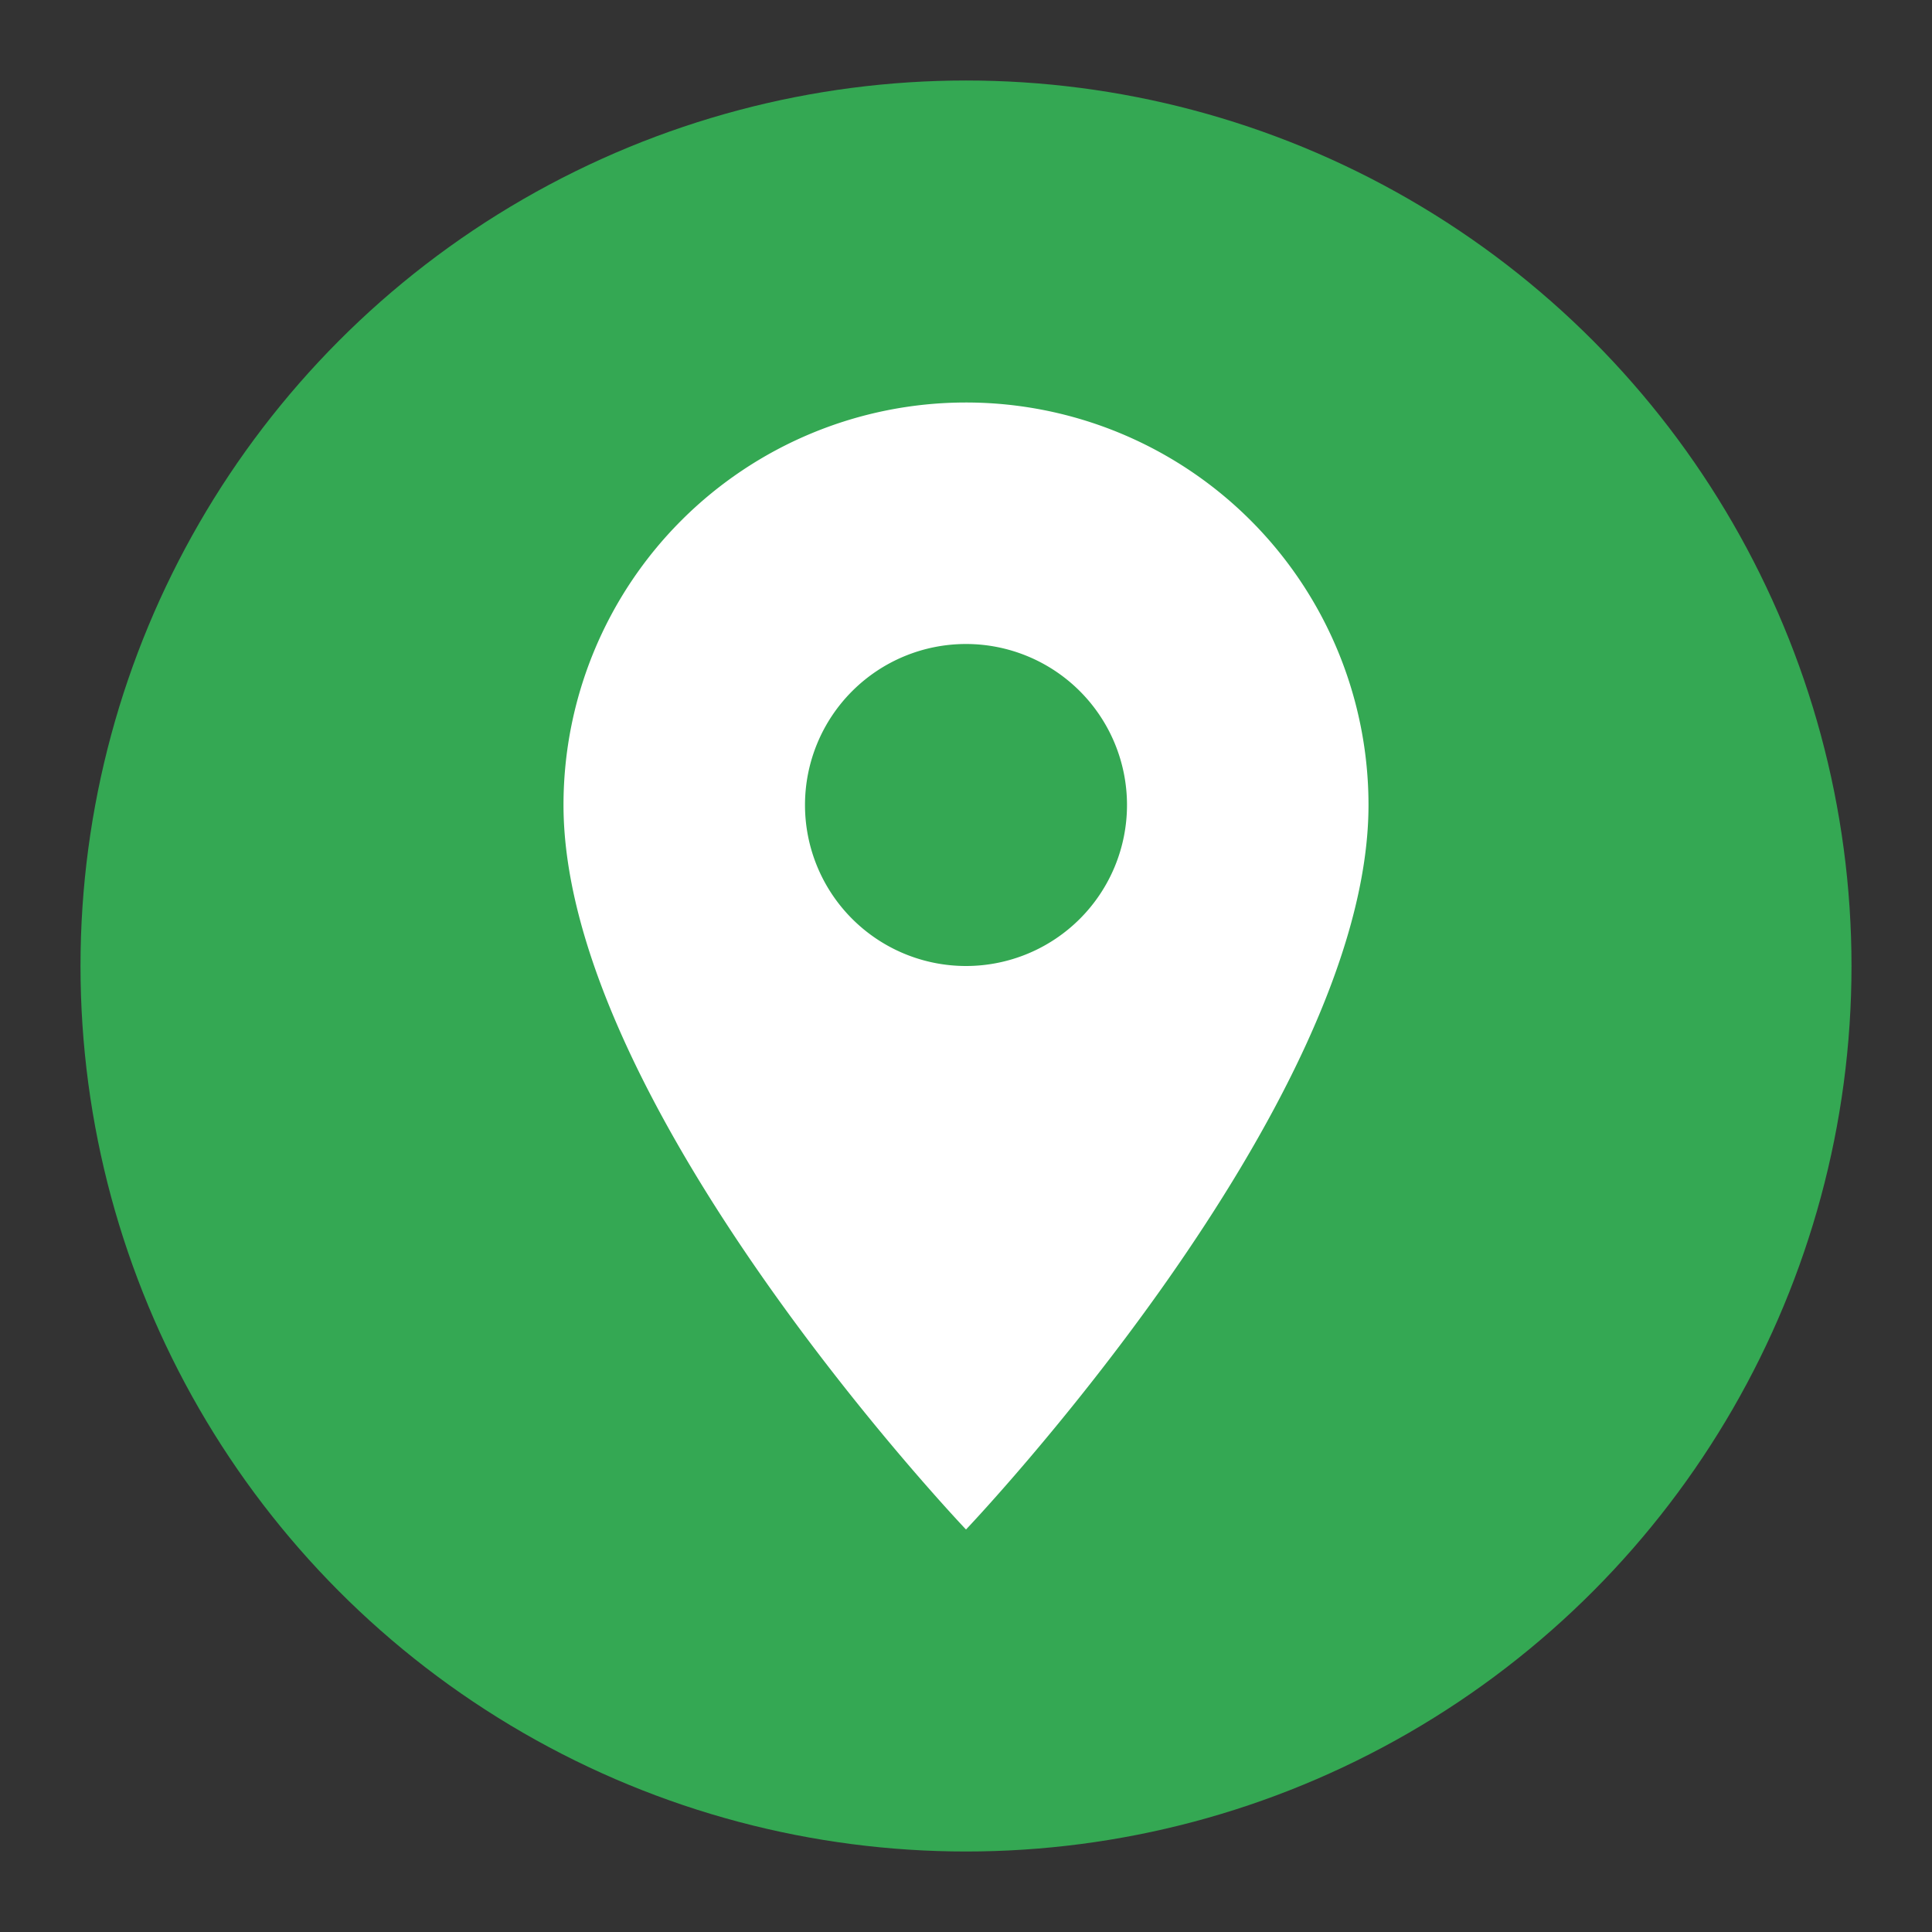
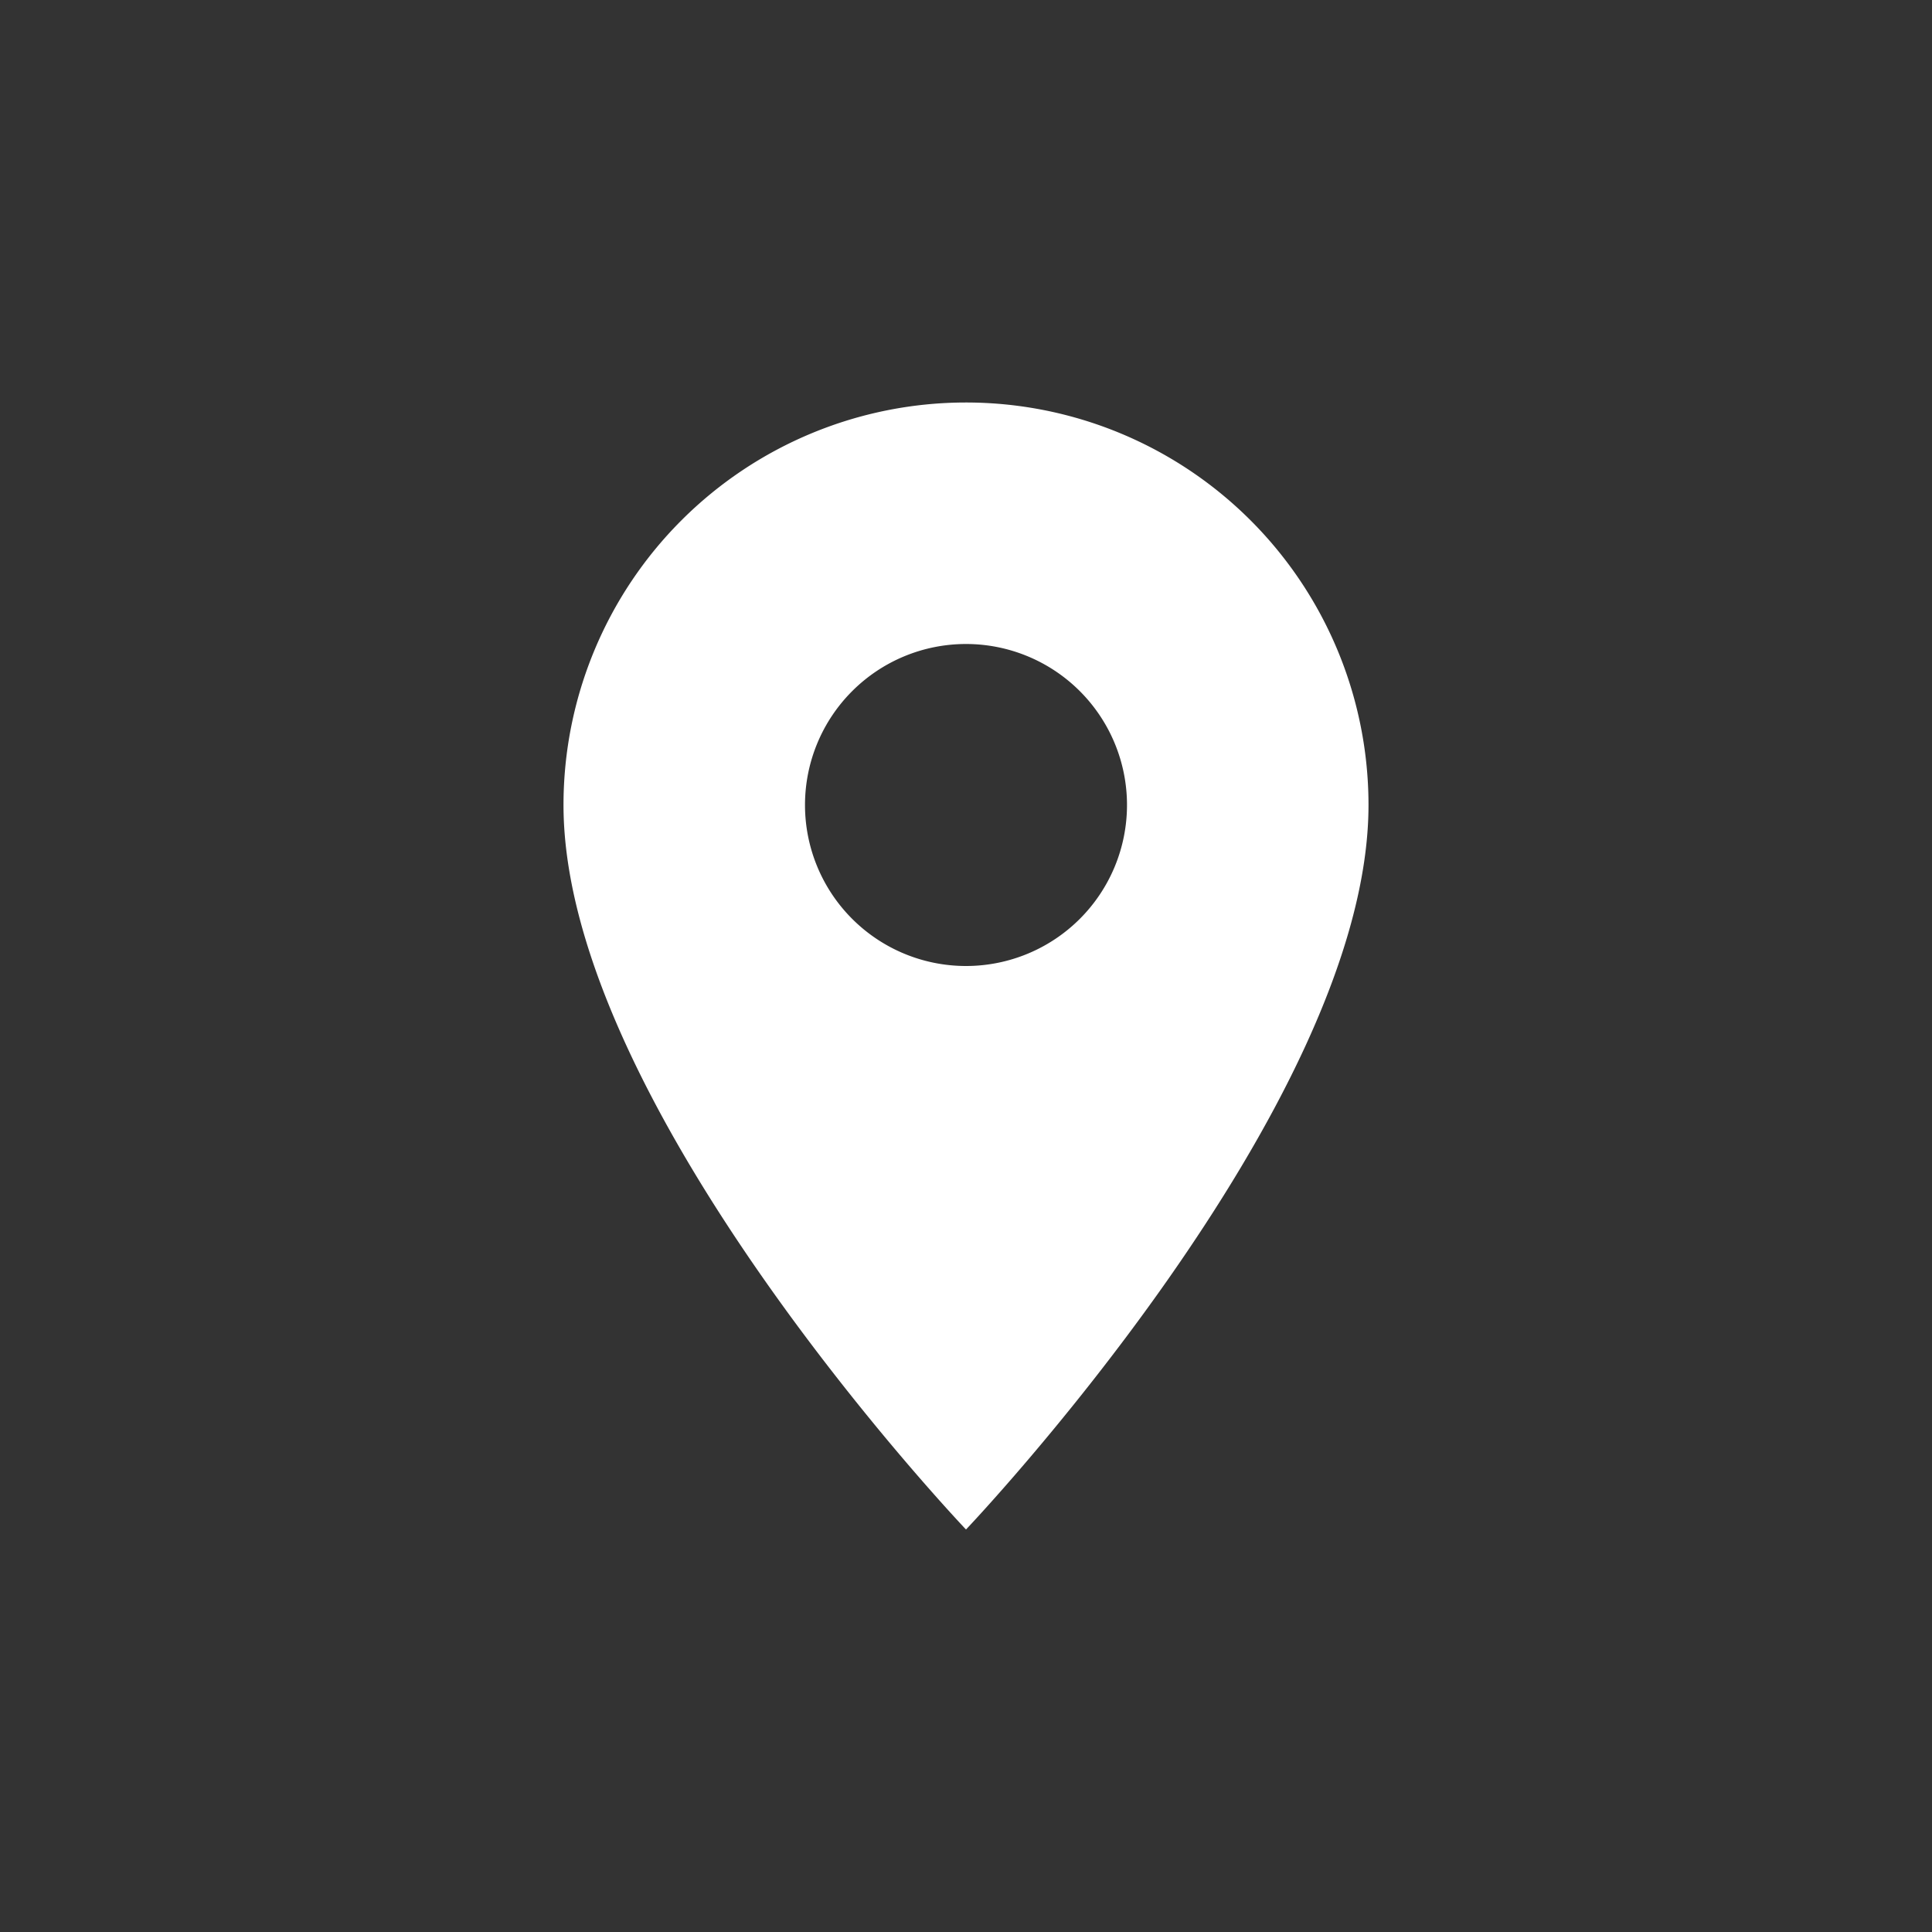
<svg xmlns="http://www.w3.org/2000/svg" viewBox="0 0 48 48">
  <rect x="0" y="0" width="48" height="48" fill="#333333" stroke="none" />
-   <circle cx="24" cy="24" r="22" fill="#34A853" />
  <path d="M24 10a10 10 0 0 0-10 10c0 7.5 10 18 10 18s10-10.5 10-18A10 10 0 0 0 24 10zm0 14a4 4 0 1 1 0-8 4 4 0 0 1 0 8z" fill="#fff" />
</svg>